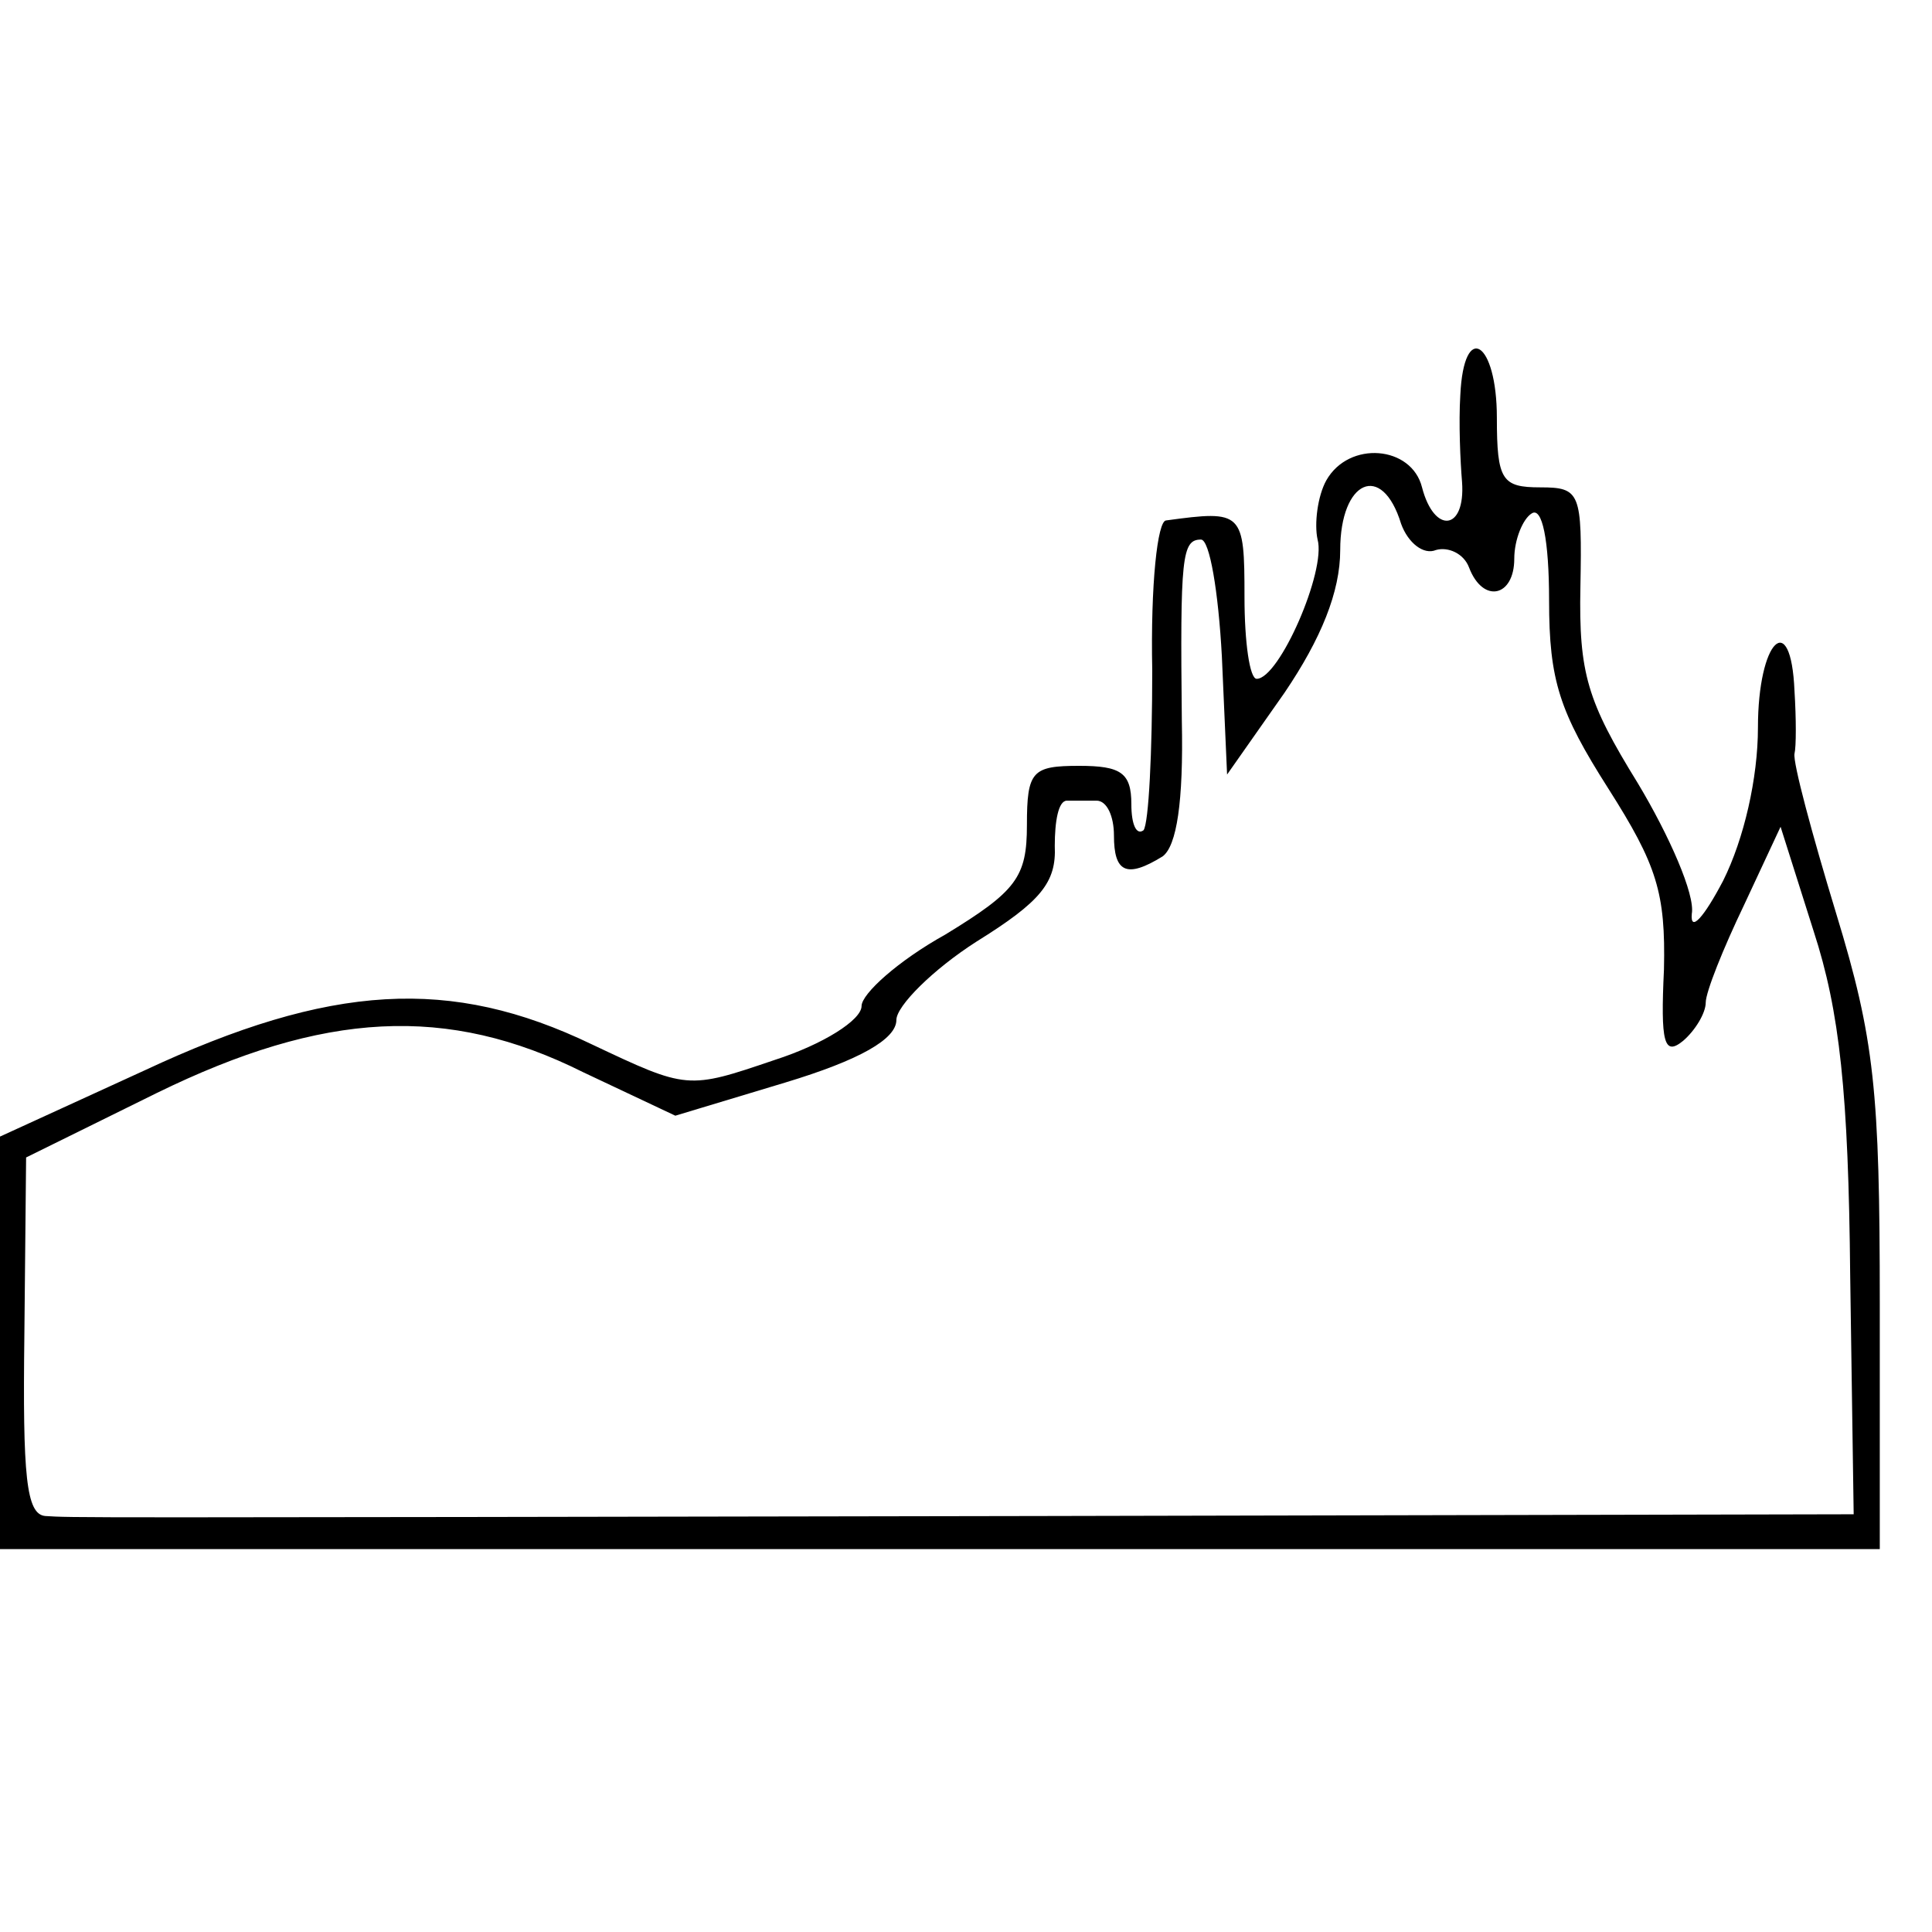
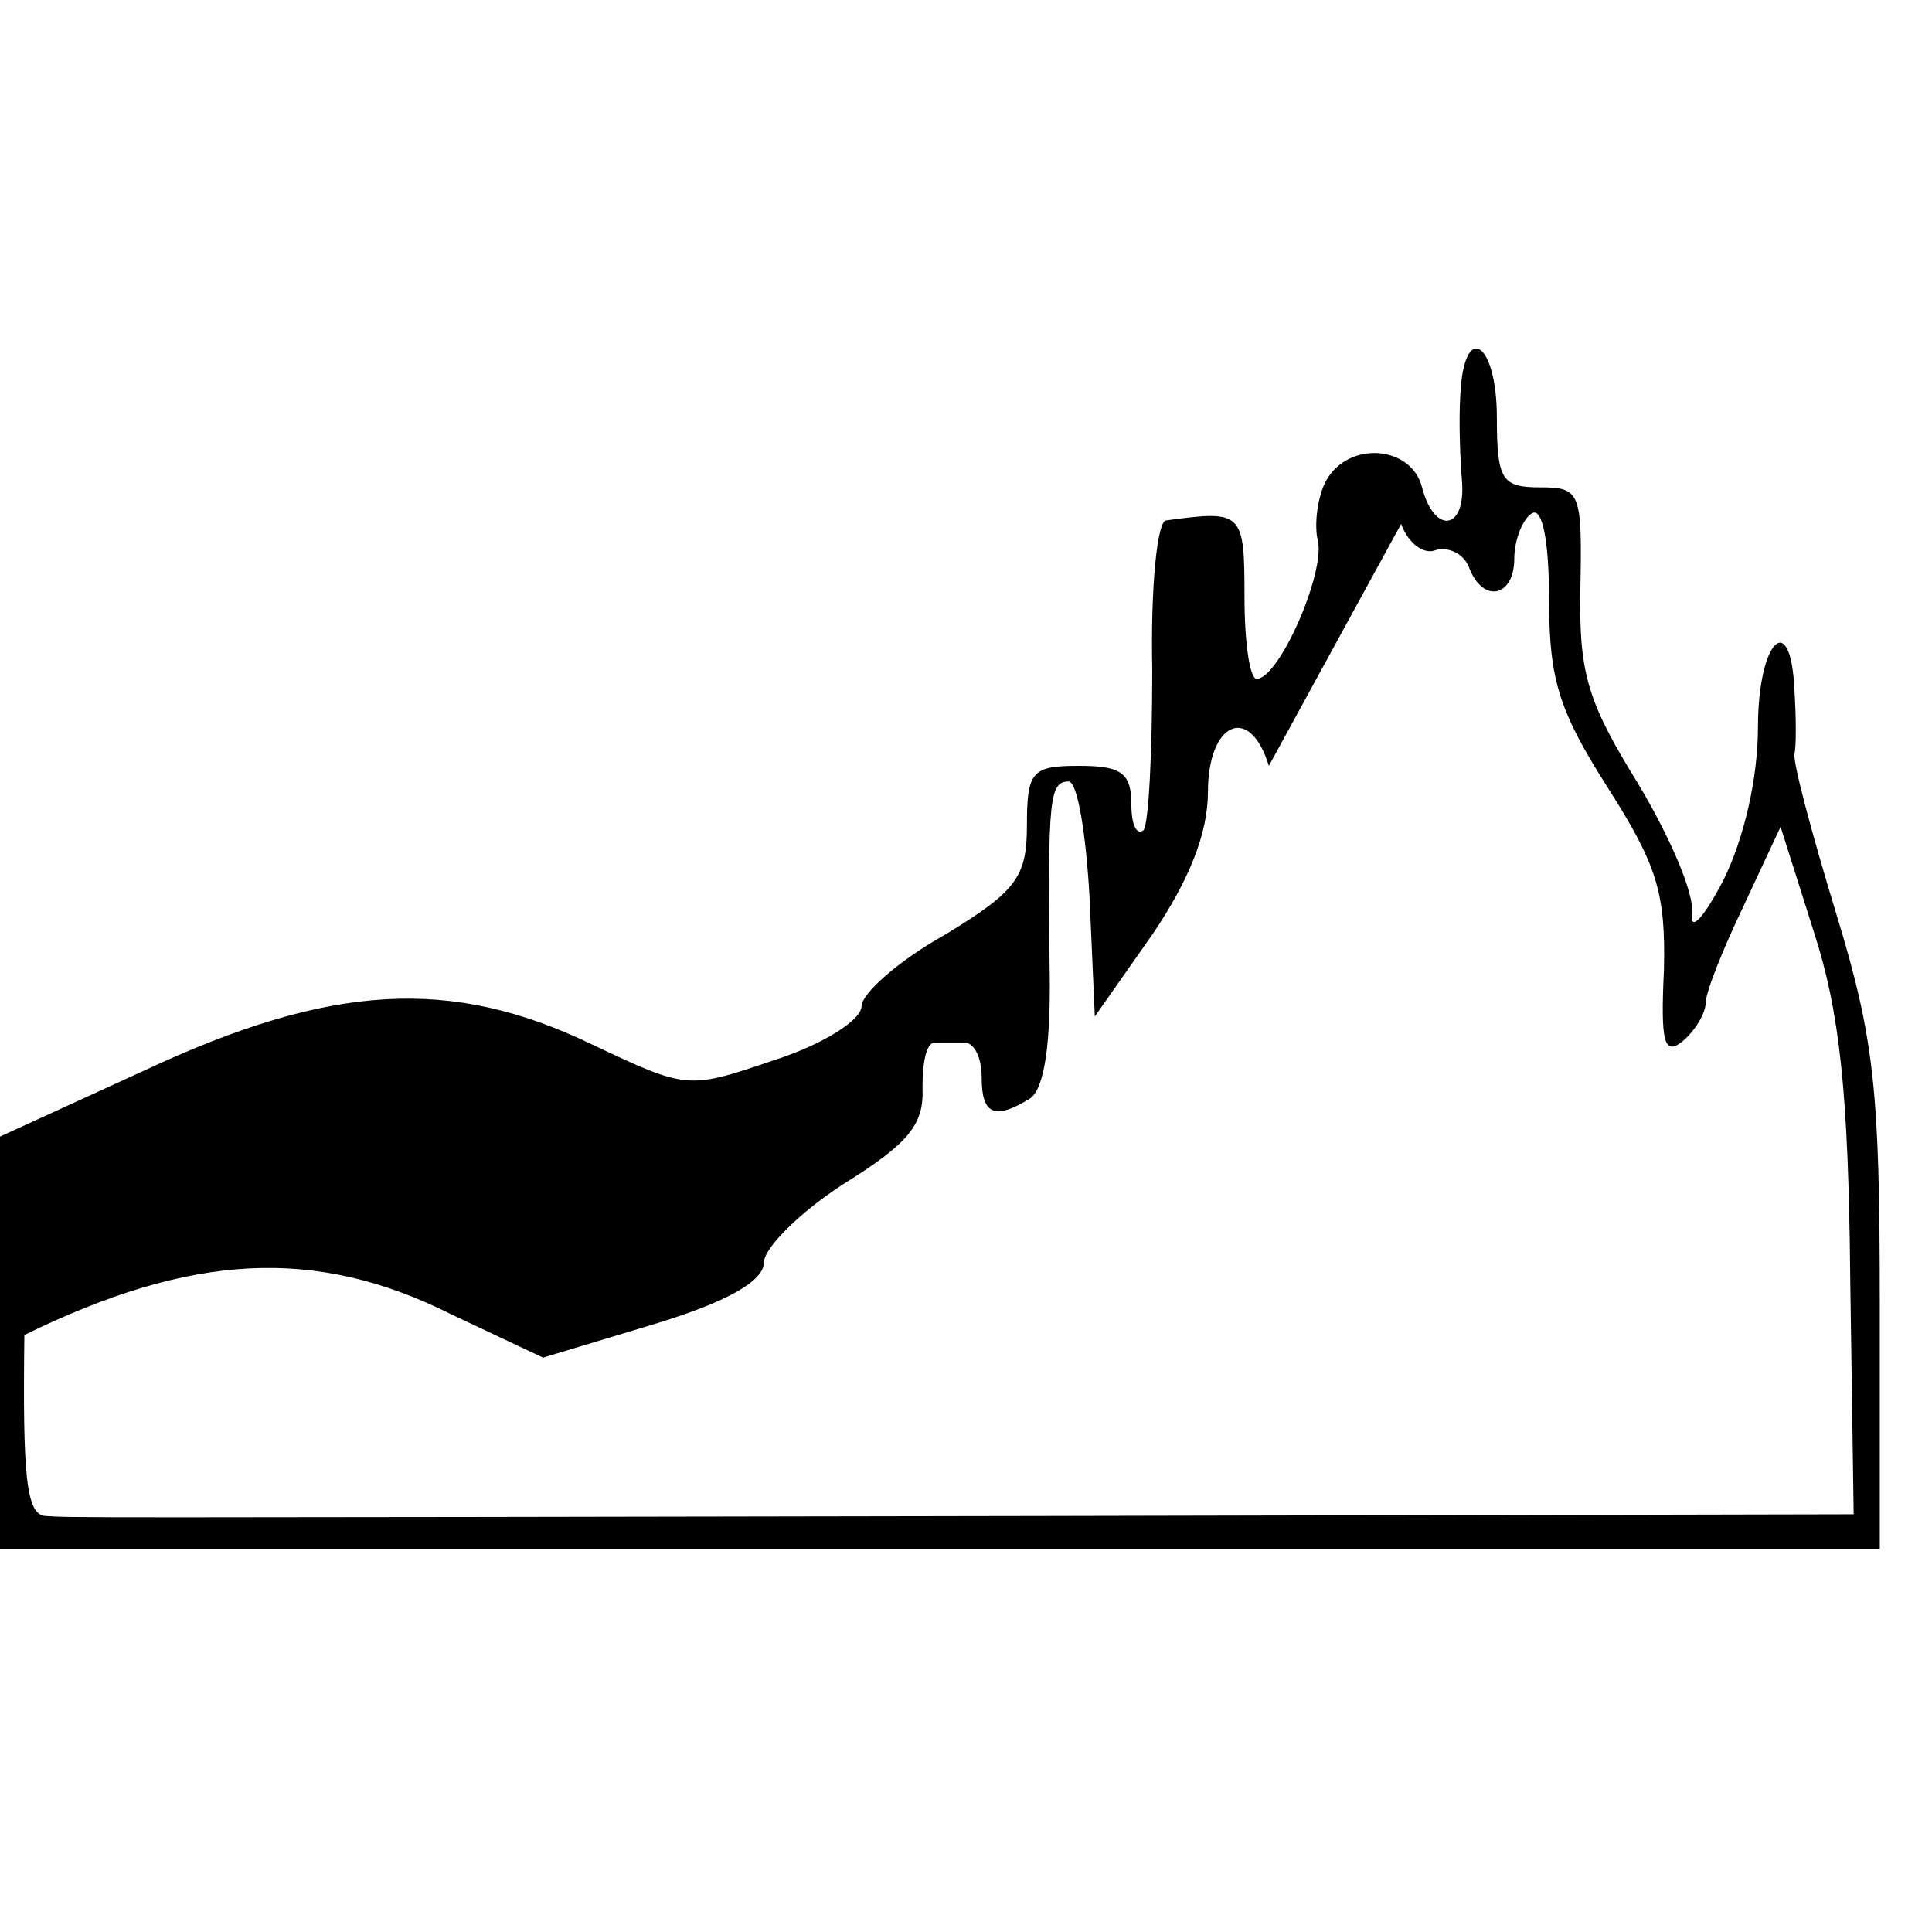
<svg xmlns="http://www.w3.org/2000/svg" version="1.0" width="111pt" height="111pt" viewBox="0 0 111 111" preserveAspectRatio="xMidYMid meet">
  <g transform="translate(0,111) scale(0.1,-0.1)" fill="#000000" stroke="none">
-     <path d="M839 883 c-1 -16 0 -38 1 -50 2 -28 -16 -30 -23 -3 -6 24 -42 27 -55 4 -5 -9 -7 -25 -5 -34 5 -18 -22 -80 -35 -80 -4 0 -7 21 -7 47 0 49 -1 50 -45 44 -5 0 -9 -37 -8 -86 0 -47 -2 -88 -5 -92 -4 -3 -7 3 -7 15 0 18 -6 22 -30 22 -27 0 -30 -3 -30 -34 0 -30 -6 -38 -47 -63 -27 -15 -48 -34 -48 -41 0 -8 -22 -22 -50 -31 -50 -17 -50 -17 -105 9 -81 39 -150 35 -257 -15 l-83 -38 0 -119 0 -118 540 0 540 0 0 141 c0 122 -3 152 -25 224 -14 46 -25 87 -24 92 1 4 1 20 0 36 -2 48 -21 29 -21 -21 0 -29 -8 -64 -20 -88 -11 -21 -19 -30 -18 -19 2 11 -13 45 -31 75 -29 47 -34 63 -33 113 1 54 0 57 -23 57 -22 0 -25 4 -25 40 0 44 -19 56 -21 13z m-34 -74 c4 -11 13 -18 20 -15 7 2 16 -2 19 -10 8 -21 26 -17 26 5 0 11 5 23 10 26 6 4 10 -15 10 -50 0 -46 6 -64 34 -108 28 -44 33 -60 32 -104 -2 -42 0 -50 11 -41 7 6 13 16 13 22 0 6 10 31 22 56 l21 45 19 -60 c15 -46 20 -93 21 -198 l2 -137 -467 -1 c-572 -1 -555 -1 -572 0 -11 1 -13 23 -12 104 l1 102 75 37 c96 47 167 51 245 12 l53 -25 63 19 c43 13 64 25 64 36 0 8 21 29 46 45 37 23 46 34 45 55 0 14 2 26 7 26 4 0 12 0 17 0 6 0 10 -9 10 -20 0 -21 7 -25 28 -12 8 6 12 31 11 78 -1 94 0 104 11 104 5 0 10 -30 12 -67 l3 -68 33 47 c21 31 32 58 32 82 0 40 24 51 35 15z" />
+     <path d="M839 883 c-1 -16 0 -38 1 -50 2 -28 -16 -30 -23 -3 -6 24 -42 27 -55 4 -5 -9 -7 -25 -5 -34 5 -18 -22 -80 -35 -80 -4 0 -7 21 -7 47 0 49 -1 50 -45 44 -5 0 -9 -37 -8 -86 0 -47 -2 -88 -5 -92 -4 -3 -7 3 -7 15 0 18 -6 22 -30 22 -27 0 -30 -3 -30 -34 0 -30 -6 -38 -47 -63 -27 -15 -48 -34 -48 -41 0 -8 -22 -22 -50 -31 -50 -17 -50 -17 -105 9 -81 39 -150 35 -257 -15 l-83 -38 0 -119 0 -118 540 0 540 0 0 141 c0 122 -3 152 -25 224 -14 46 -25 87 -24 92 1 4 1 20 0 36 -2 48 -21 29 -21 -21 0 -29 -8 -64 -20 -88 -11 -21 -19 -30 -18 -19 2 11 -13 45 -31 75 -29 47 -34 63 -33 113 1 54 0 57 -23 57 -22 0 -25 4 -25 40 0 44 -19 56 -21 13z m-34 -74 c4 -11 13 -18 20 -15 7 2 16 -2 19 -10 8 -21 26 -17 26 5 0 11 5 23 10 26 6 4 10 -15 10 -50 0 -46 6 -64 34 -108 28 -44 33 -60 32 -104 -2 -42 0 -50 11 -41 7 6 13 16 13 22 0 6 10 31 22 56 l21 45 19 -60 c15 -46 20 -93 21 -198 l2 -137 -467 -1 c-572 -1 -555 -1 -572 0 -11 1 -13 23 -12 104 c96 47 167 51 245 12 l53 -25 63 19 c43 13 64 25 64 36 0 8 21 29 46 45 37 23 46 34 45 55 0 14 2 26 7 26 4 0 12 0 17 0 6 0 10 -9 10 -20 0 -21 7 -25 28 -12 8 6 12 31 11 78 -1 94 0 104 11 104 5 0 10 -30 12 -67 l3 -68 33 47 c21 31 32 58 32 82 0 40 24 51 35 15z" />
  </g>
</svg>